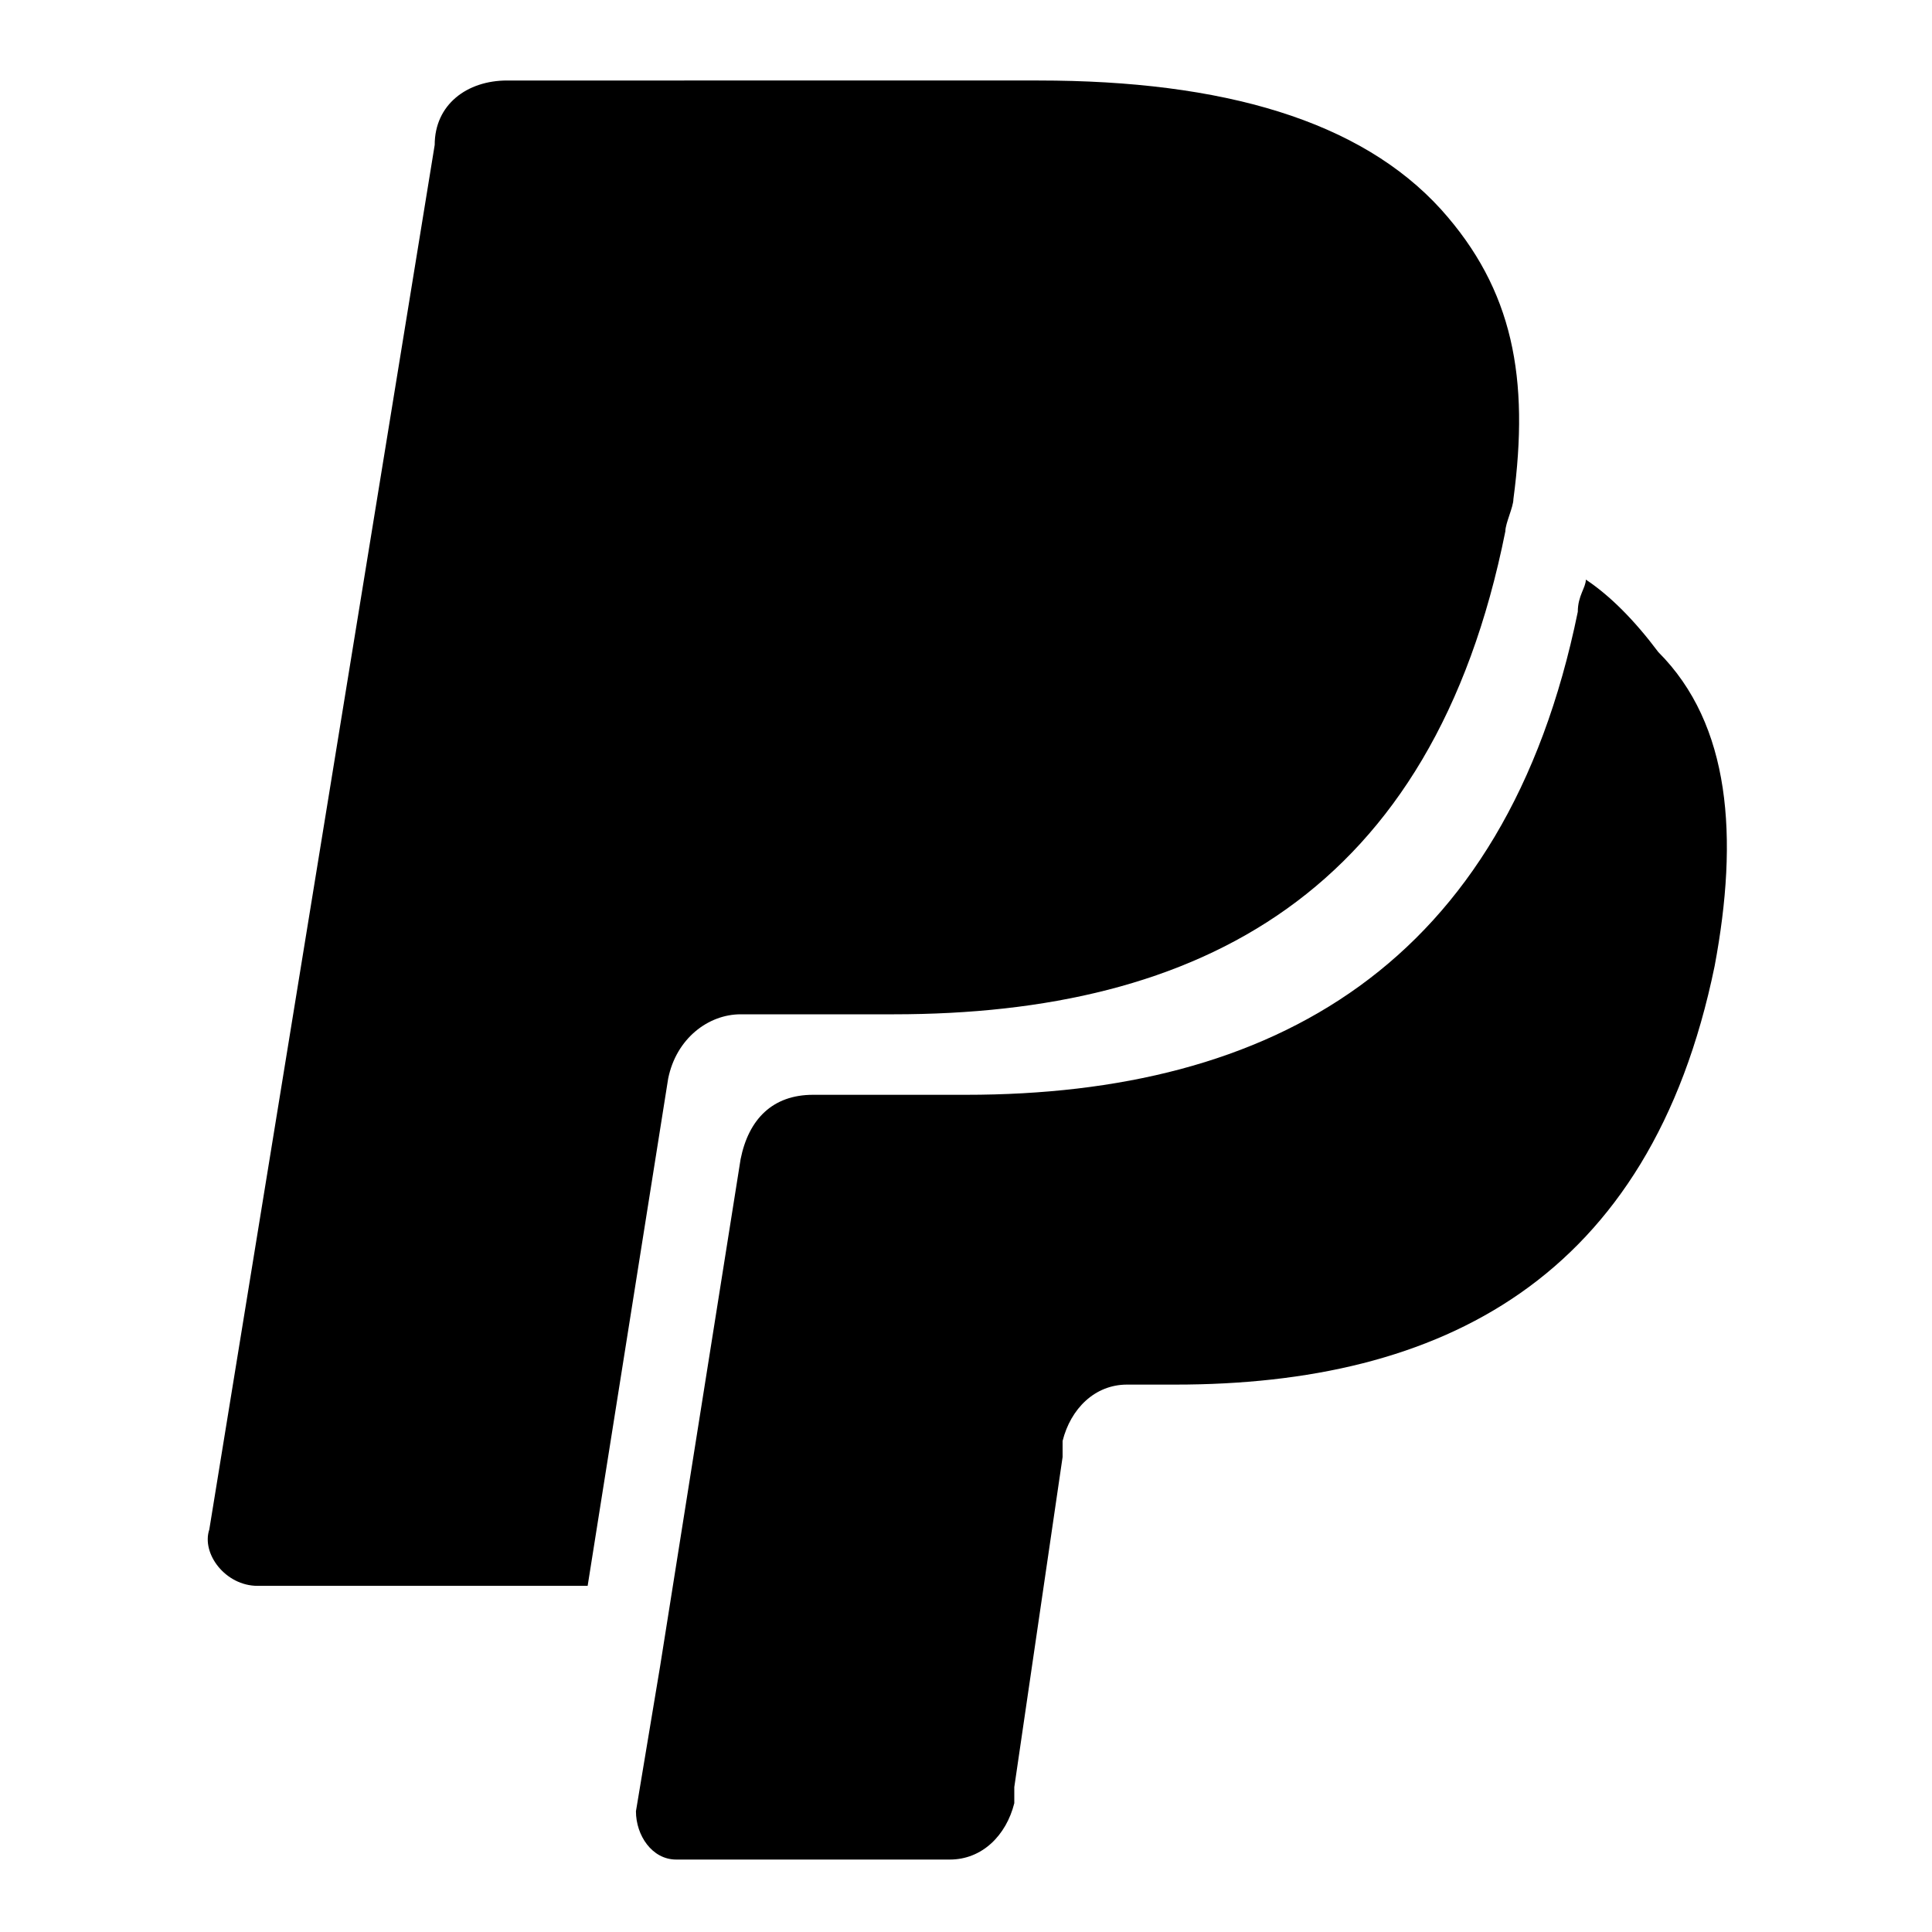
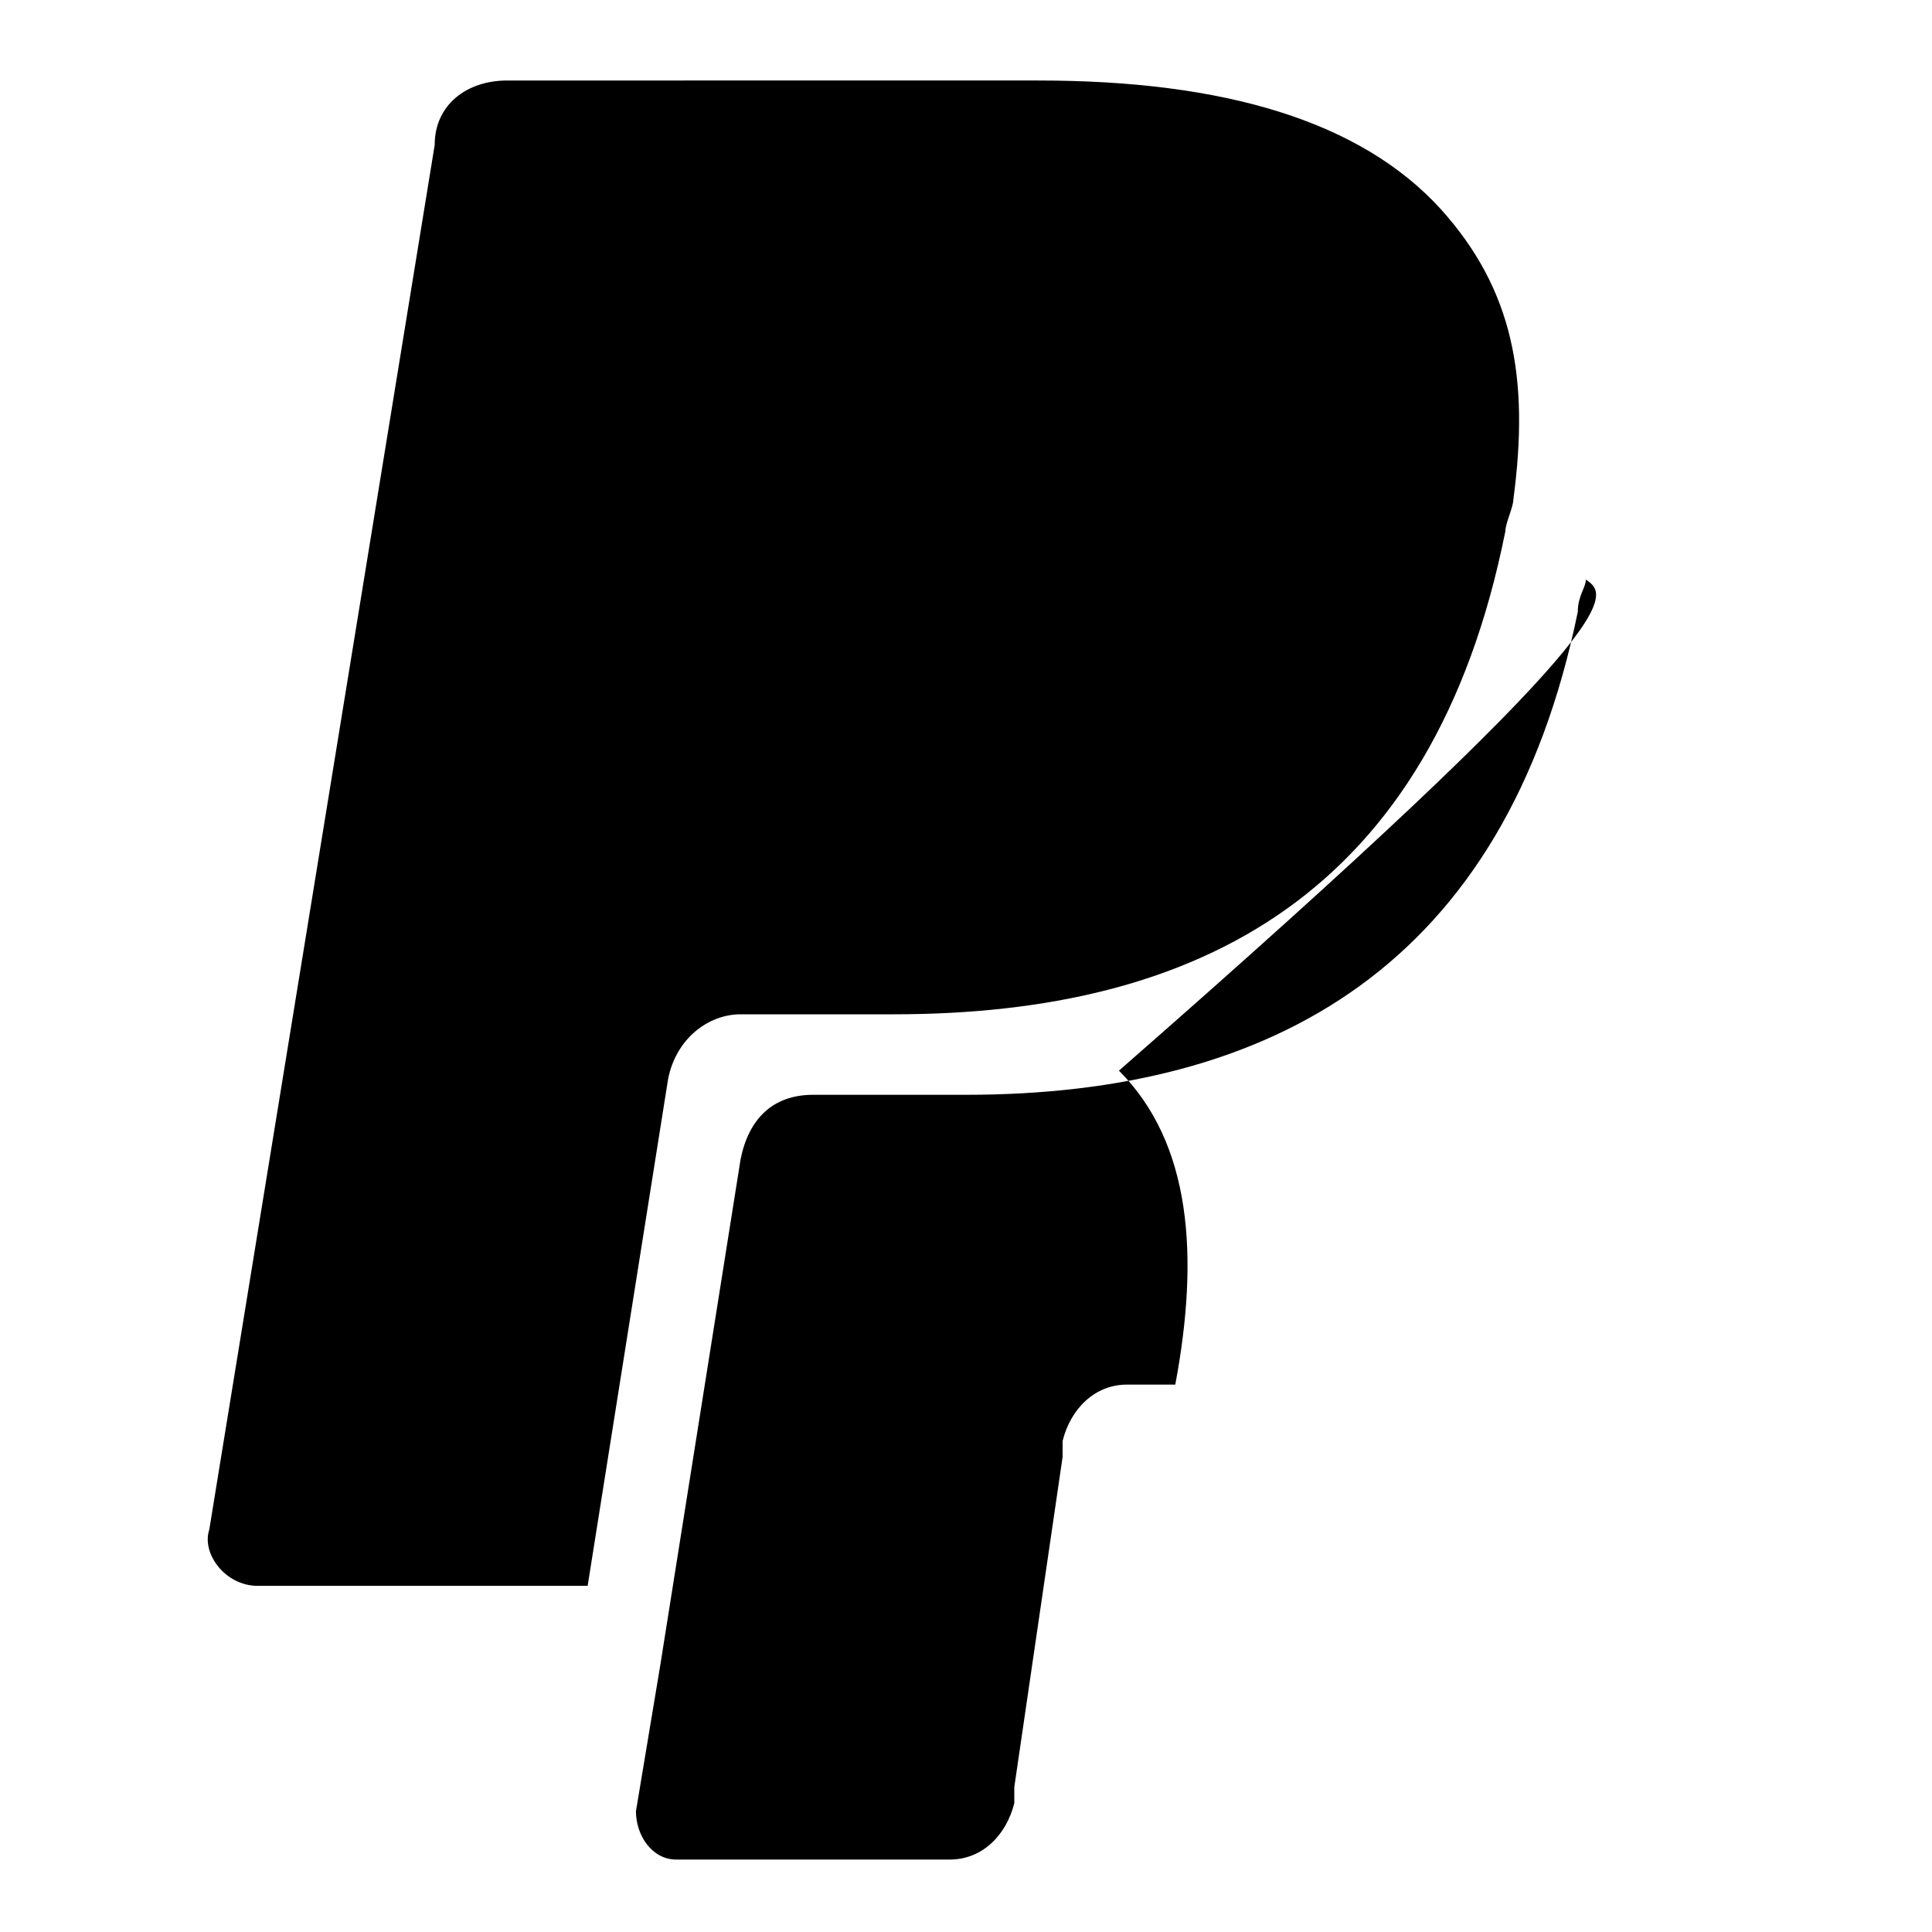
<svg xmlns="http://www.w3.org/2000/svg" fill="#000000" height="800px" width="800px" id="XMLID_19_" viewBox="0 0 24 24" xml:space="preserve">
  <g id="payment-paypal">
-     <path d="M17.9,2.6c-1-1.1-2.7-1.6-5-1.6H6.3C5.8,1,5.4,1.3,5.4,1.8L2.6,19c-0.1,0.3,0.2,0.7,0.6,0.7h4.1l1-6.3l0,0  c0.1-0.5,0.5-0.8,0.9-0.8h1.9c3.8,0,6.7-1.5,7.6-6c0-0.1,0.1-0.3,0.1-0.4C19,4.7,18.8,3.6,17.9,2.6 M19.7,7.2L19.7,7.2  c0,0.1-0.1,0.2-0.1,0.4c-0.9,4.4-3.8,6-7.6,6h-1.9c-0.5,0-0.8,0.3-0.9,0.8l-1,6.3l-0.3,1.8c0,0.3,0.2,0.6,0.5,0.6h3.4  c0.4,0,0.7-0.3,0.8-0.7v-0.2l0.6-4.1v-0.2c0.1-0.4,0.4-0.7,0.8-0.7h0.6c3.3,0,5.9-1.3,6.7-5.2c0.3-1.6,0.2-3-0.7-3.9  C20.3,7.7,20,7.4,19.7,7.2" />
+     <path d="M17.9,2.6c-1-1.1-2.7-1.6-5-1.6H6.3C5.8,1,5.4,1.3,5.4,1.8L2.6,19c-0.1,0.3,0.2,0.7,0.6,0.7h4.1l1-6.3l0,0  c0.1-0.5,0.5-0.8,0.9-0.8h1.9c3.8,0,6.7-1.5,7.6-6c0-0.1,0.1-0.3,0.1-0.4C19,4.7,18.8,3.6,17.9,2.6 M19.7,7.2L19.7,7.2  c0,0.1-0.1,0.2-0.1,0.4c-0.9,4.4-3.8,6-7.6,6h-1.9c-0.5,0-0.8,0.3-0.9,0.8l-1,6.3l-0.3,1.8c0,0.3,0.2,0.6,0.5,0.6h3.4  c0.4,0,0.7-0.3,0.8-0.7v-0.2l0.6-4.1v-0.2c0.1-0.4,0.4-0.7,0.8-0.7h0.6c0.3-1.6,0.2-3-0.7-3.9  C20.3,7.7,20,7.4,19.7,7.2" />
  </g>
</svg>